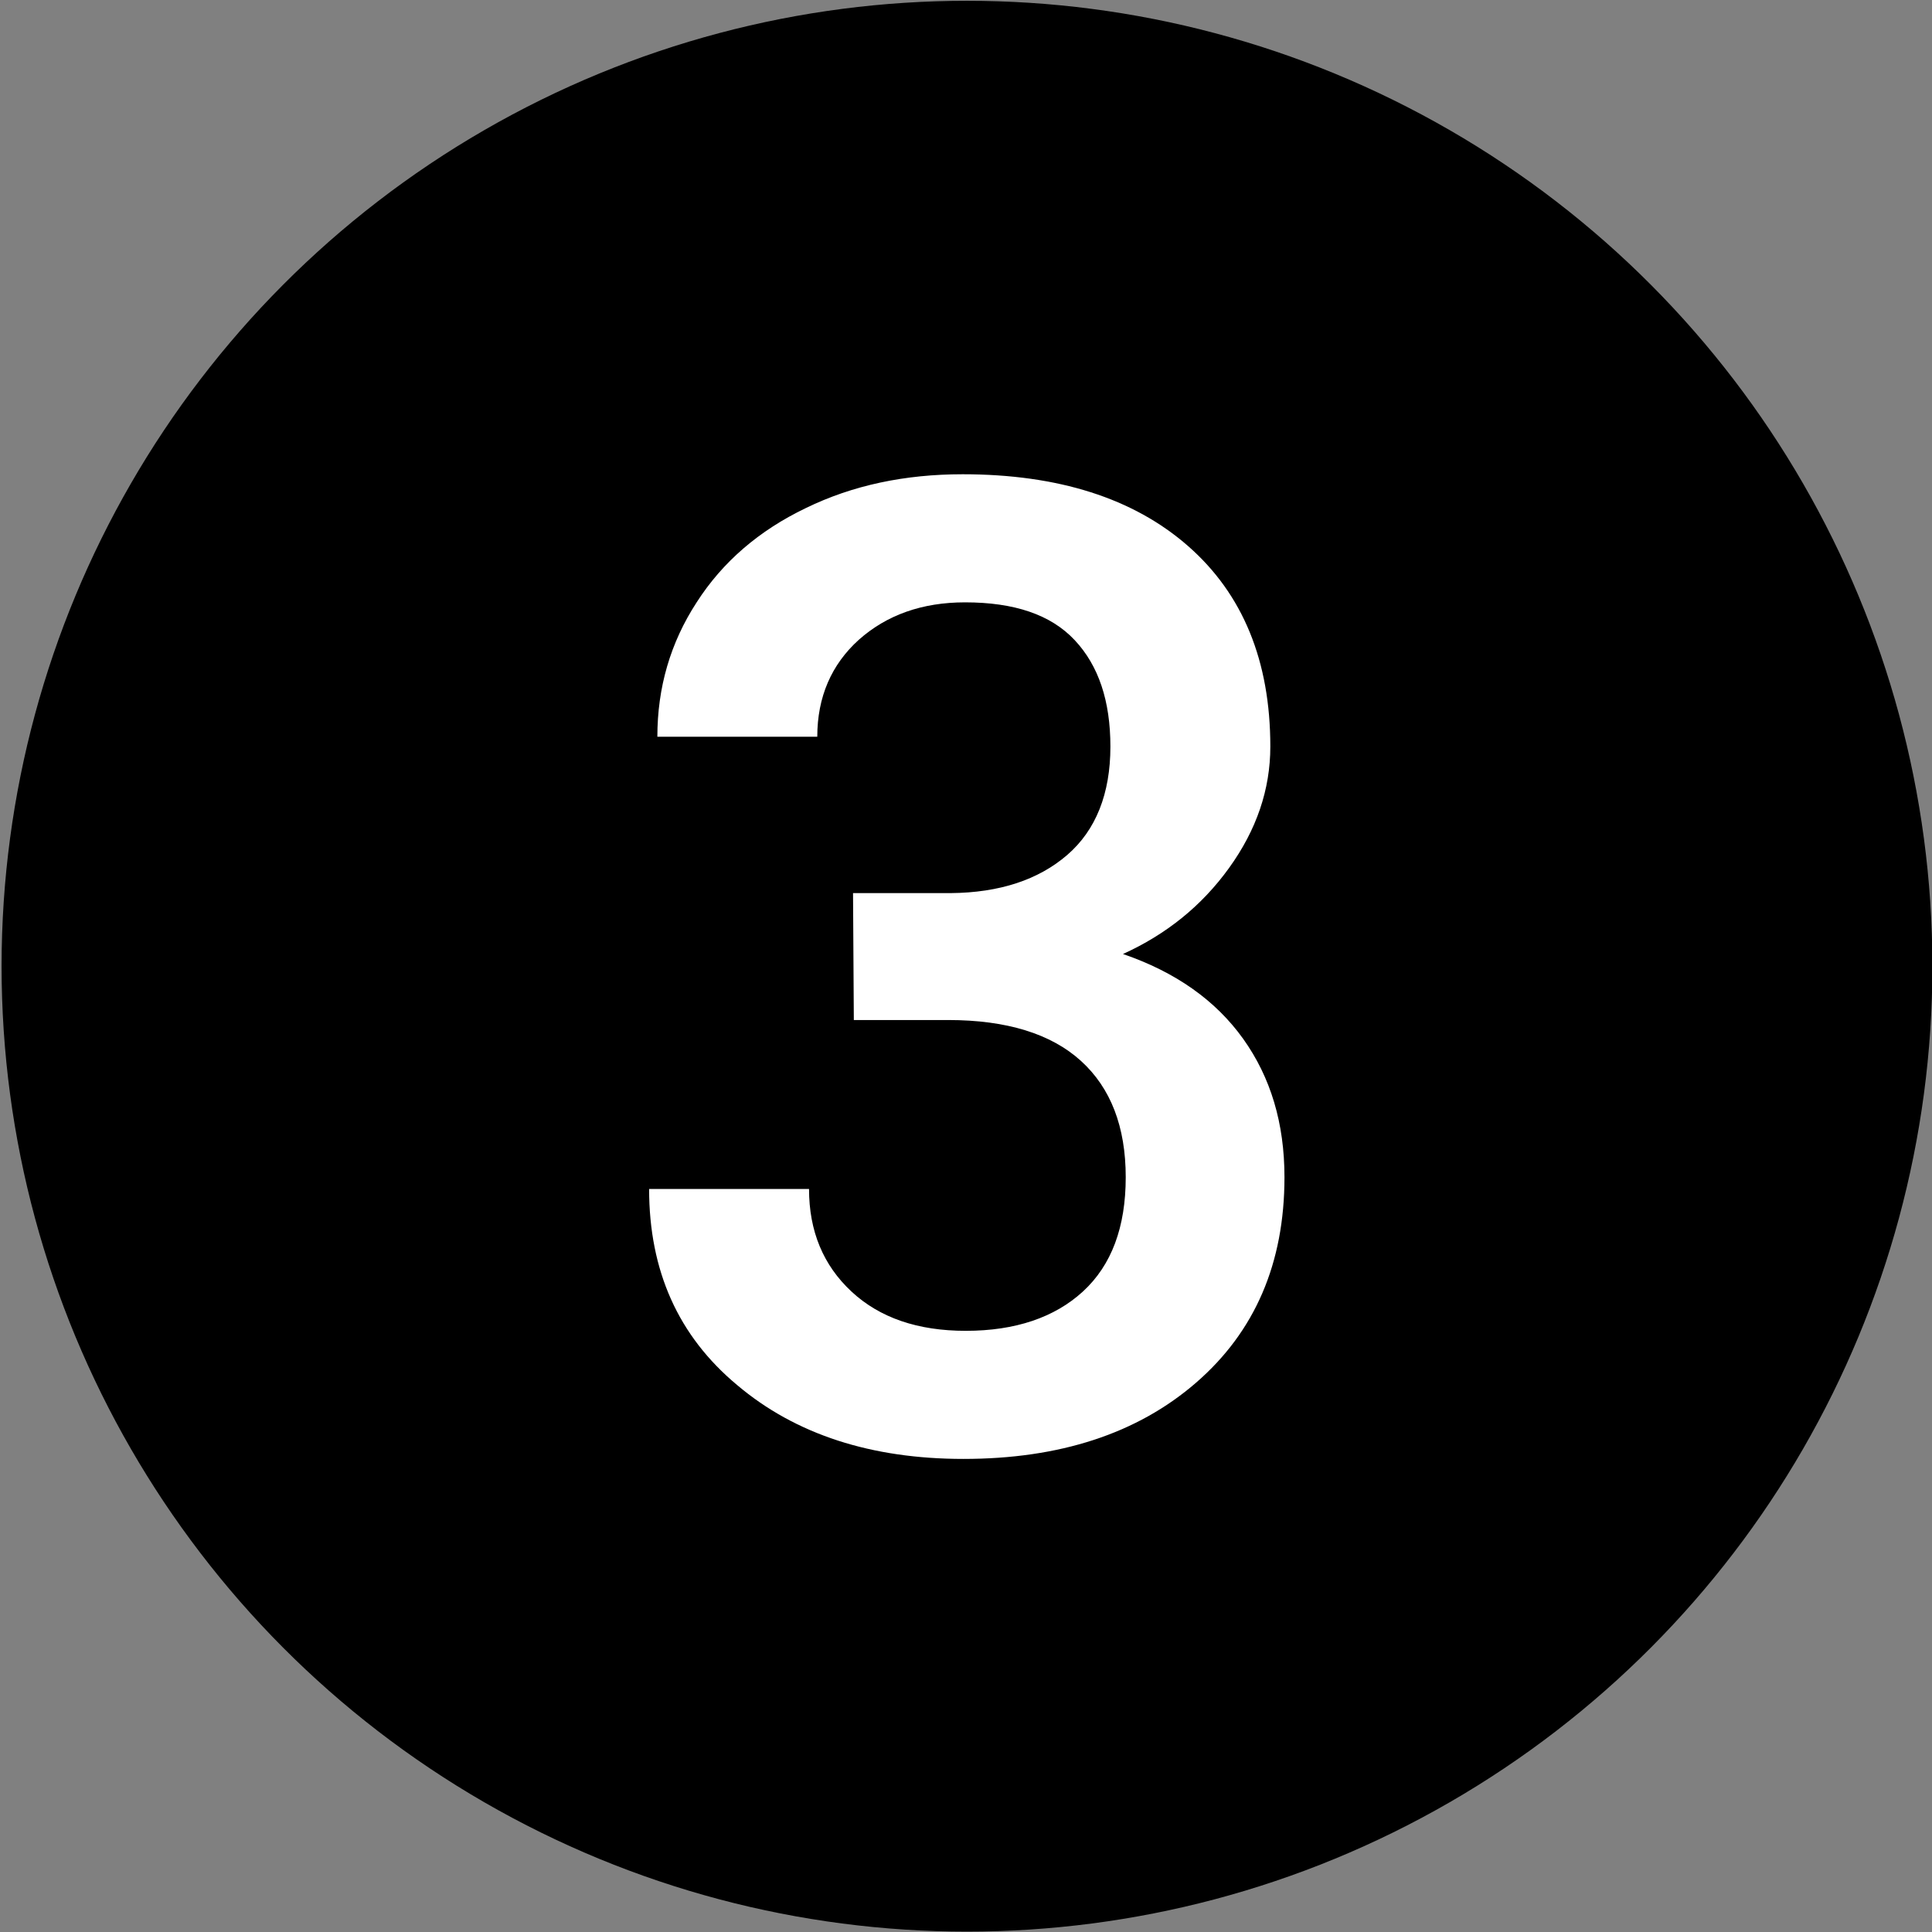
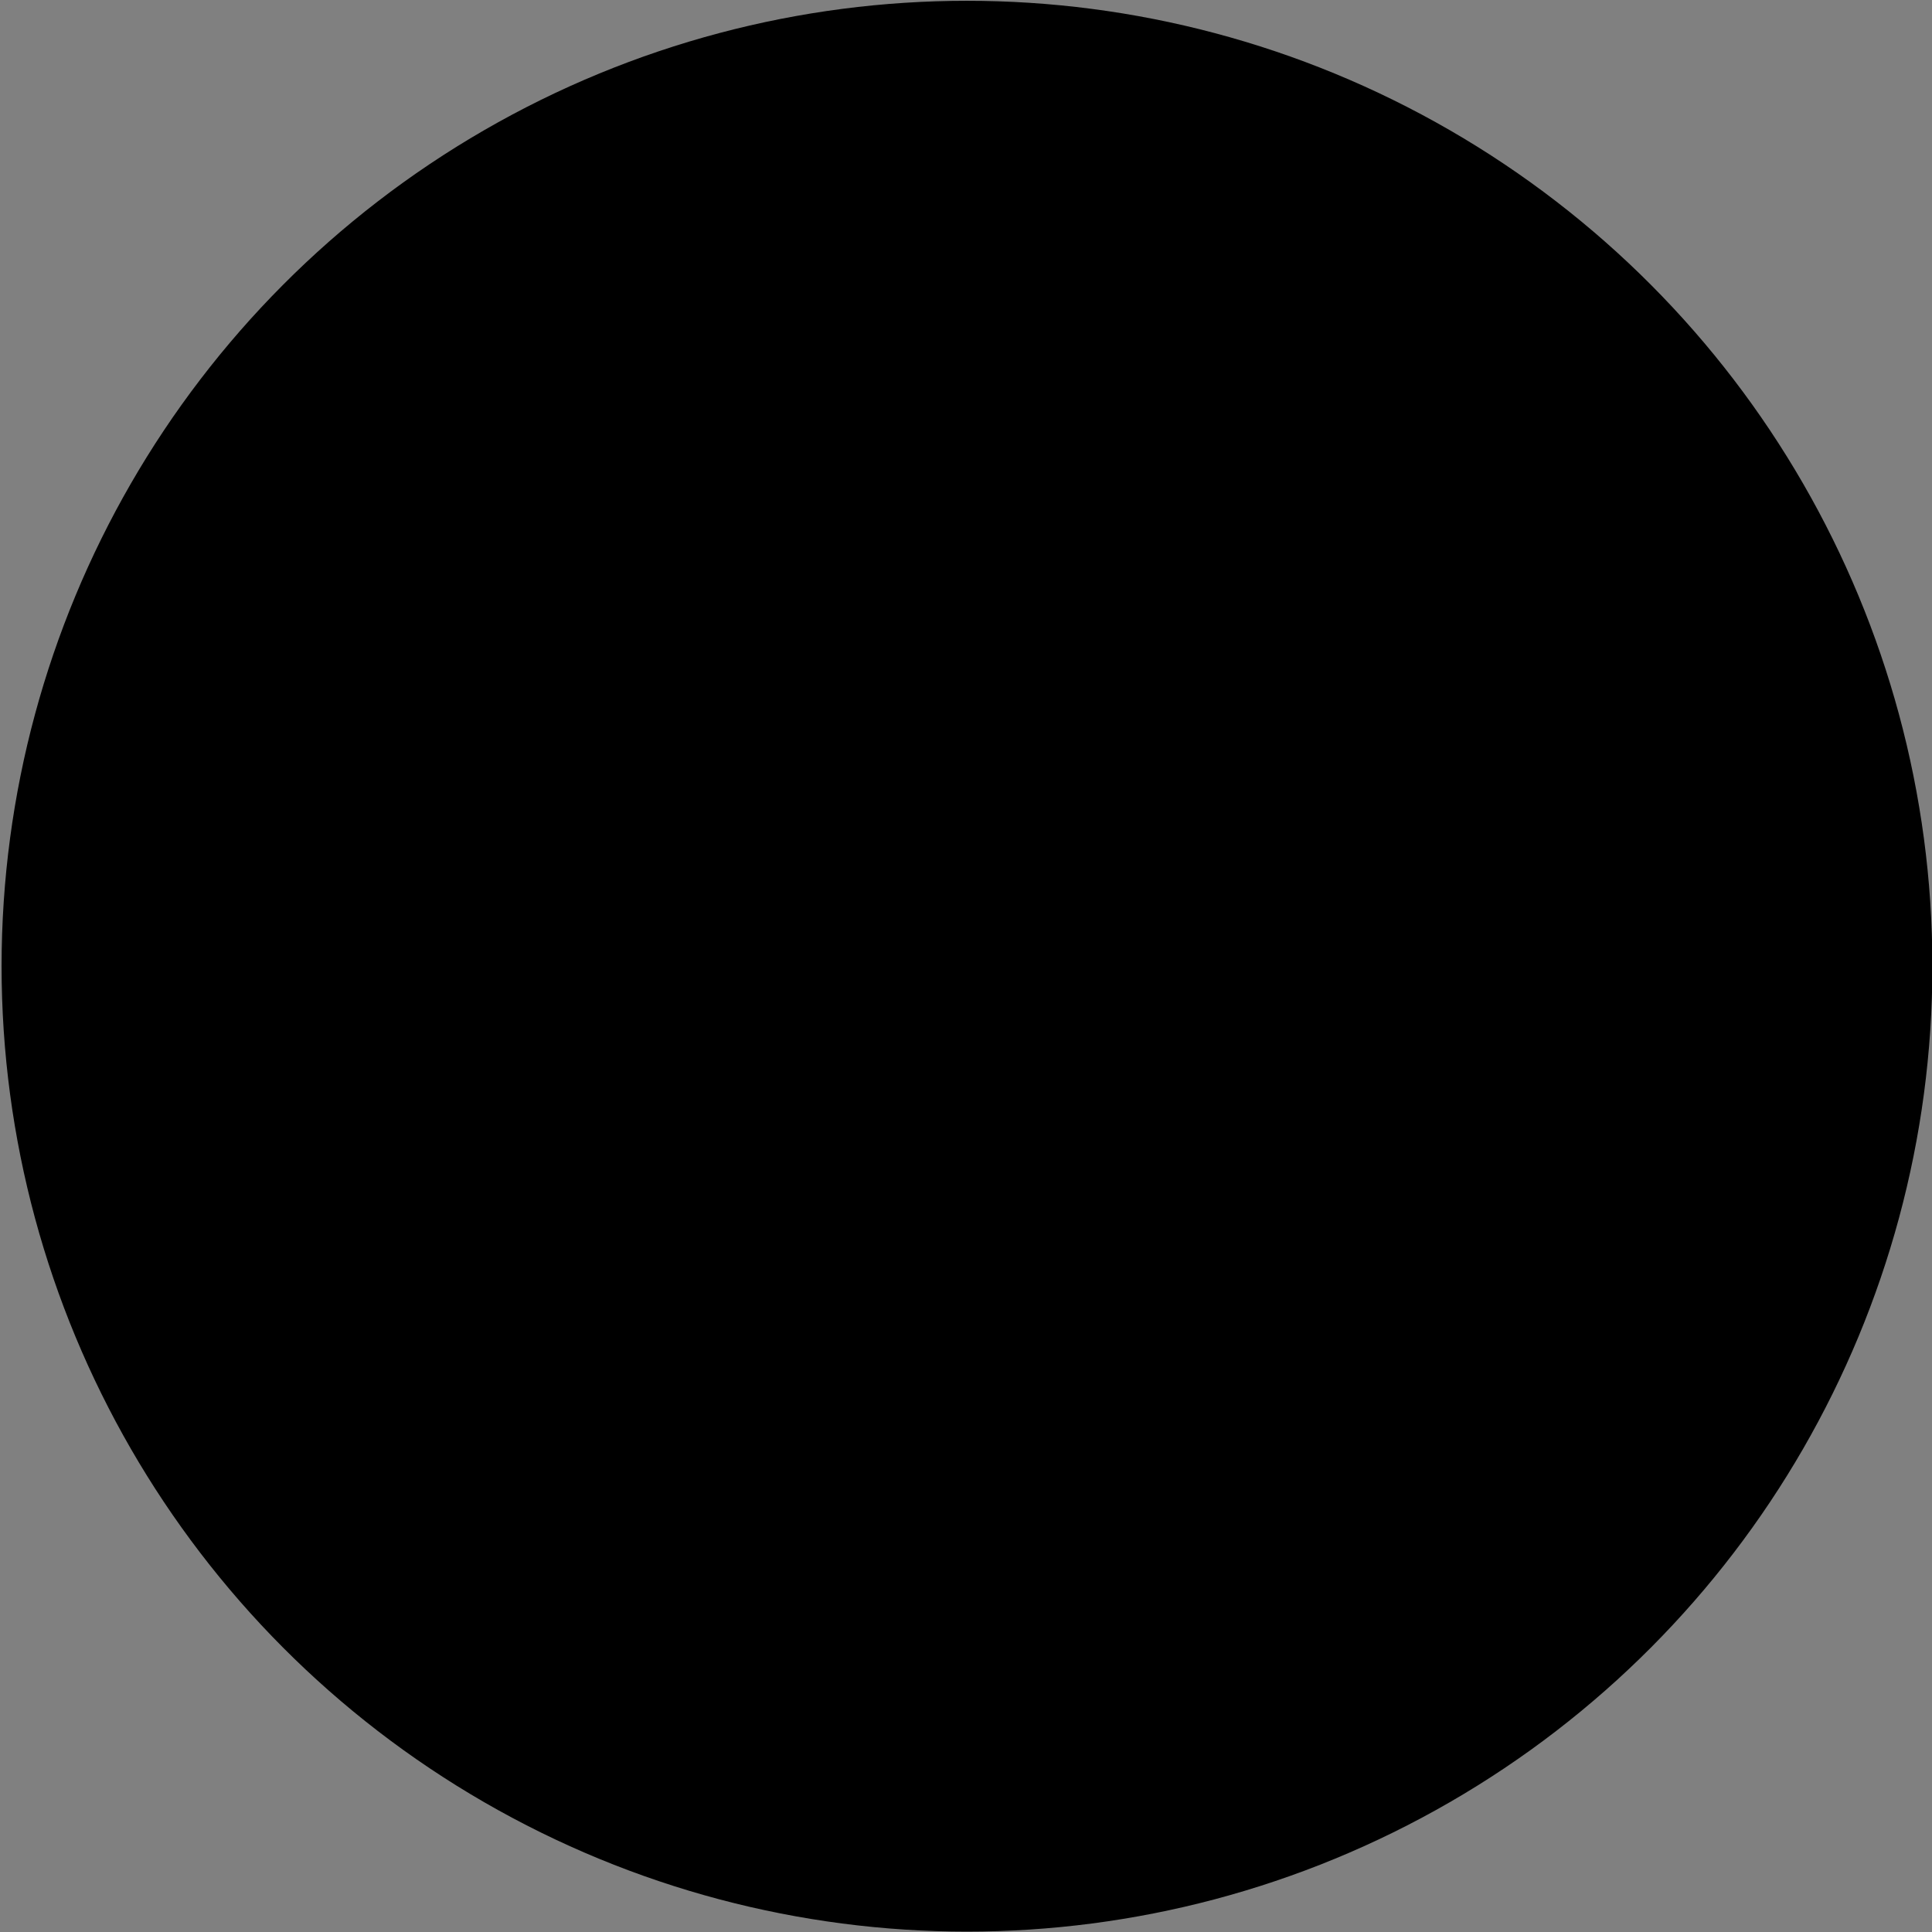
<svg xmlns="http://www.w3.org/2000/svg" id="Calque_1" x="0px" y="0px" viewBox="0 0 491.7 491.7" style="enable-background:new 0 0 491.7 491.7;" xml:space="preserve">
  <rect x="0" y="0" width="491.7" height="491.7" fill="#808080" stroke="none" />
  <style type="text/css">	.st0{fill:#FFFFFF;}</style>
  <circle cx="246.1" cy="245.9" r="245.7" />
  <g>
-     <path class="st0" d="M217.1,227.3h24.8c12.5-0.1,22.4-3.4,29.7-9.7s11-15.6,11-27.6c0-11.6-3-20.6-9.1-27.1s-15.4-9.6-27.9-9.6  c-10.9,0-19.9,3.2-27,9.5c-7,6.3-10.6,14.6-10.6,24.7h-40.7c0-12.5,3.3-23.9,10-34.2c6.6-10.3,15.9-18.3,27.8-24  c11.9-5.8,25.2-8.6,39.9-8.6c24.3,0,43.5,6.1,57.4,18.3s20.9,29.2,20.9,51c0,10.9-3.5,21.2-10.5,30.9s-16,16.9-27,21.9  c13.4,4.6,23.6,11.8,30.6,21.6c7,9.8,10.5,21.5,10.5,35.2c0,21.9-7.5,39.3-22.5,52.3s-34.8,19.4-59.2,19.4  c-23.4,0-42.7-6.2-57.6-18.8c-15-12.5-22.4-29.1-22.4-49.9h40.7c0,10.7,3.6,19.4,10.8,26.1s16.9,10,29.1,10  c12.6,0,22.6-3.4,29.8-10c7.3-6.7,10.9-16.4,10.9-29.1c0-12.8-3.8-22.7-11.4-29.6s-18.9-10.4-33.8-10.4h-24L217.1,227.3  L217.1,227.3z" />
-   </g>
+     </g>
</svg>